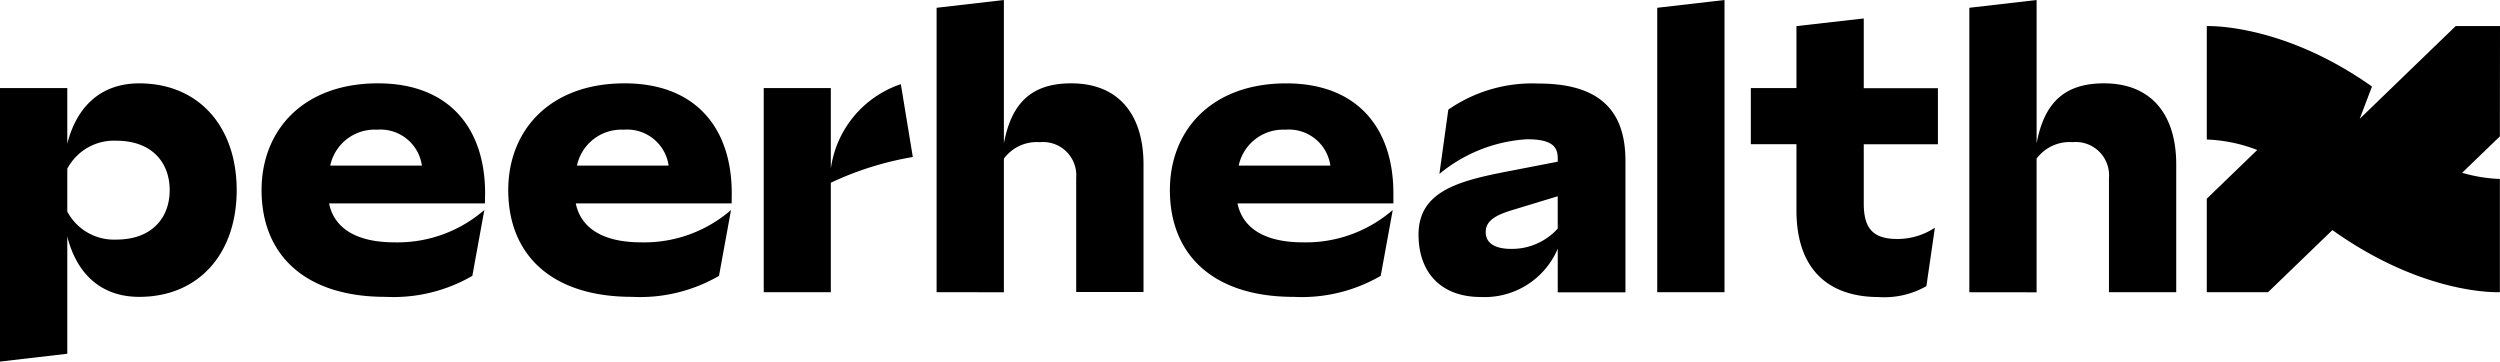
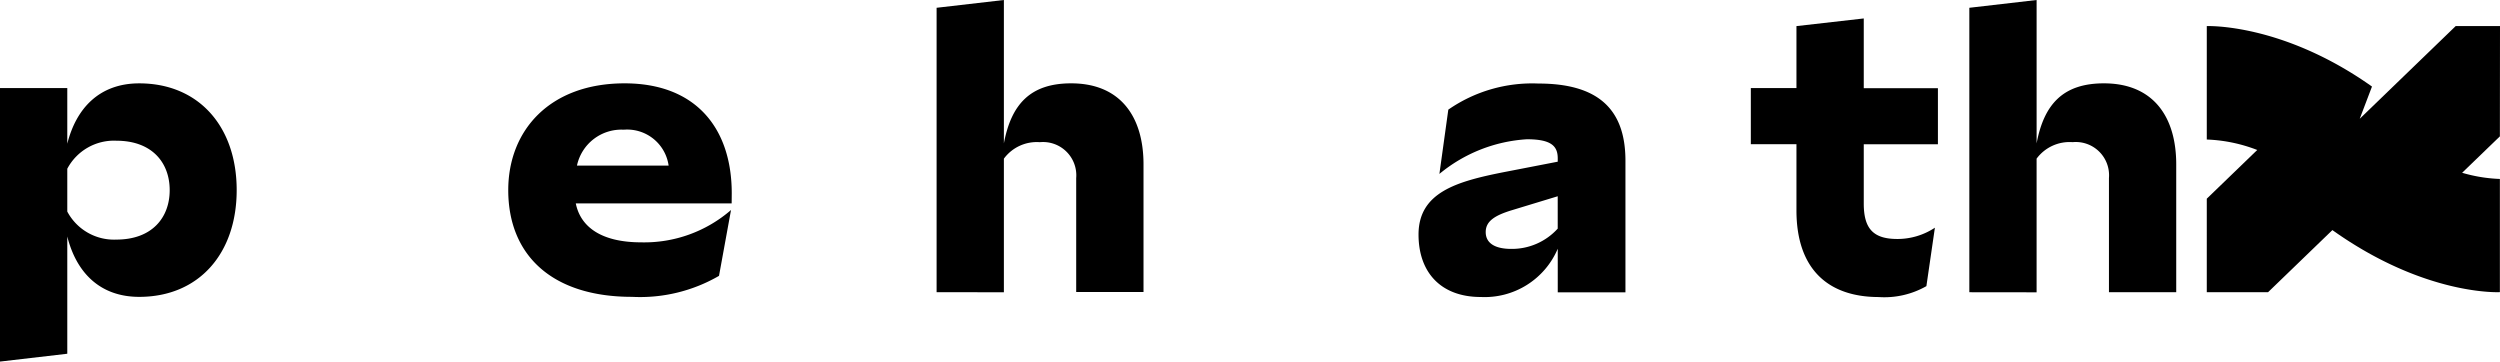
<svg xmlns="http://www.w3.org/2000/svg" width="212.385" height="30.717" viewBox="0 0 212.385 30.717">
  <g id="Group_10" data-name="Group 10" transform="translate(-584 -878)">
    <g id="Group_9" data-name="Group 9" transform="translate(584 878)">
      <path id="Path_155" data-name="Path 155" d="M0,29.4V6.163H5.716v4.73c.757-3.01,2.728-5.129,6.111-5.129,5.06,0,8.28,3.674,8.28,9.069s-3.22,9.069-8.28,9.069c-3.384,0-5.355-2.119-6.111-5.129v9.961ZM5.716,16.655A4.492,4.492,0,0,0,9.88,19.036c3.057,0,4.536-1.884,4.536-4.2s-1.478-4.2-4.536-4.2a4.484,4.484,0,0,0-4.164,2.381Z" transform="translate(0 1.318)" />
-       <path id="Path_156" data-name="Path 156" d="M37.061,15.959H23.821c.427,2.119,2.332,3.311,5.553,3.311a11.249,11.249,0,0,0,7.635-2.748l-1.017,5.594A13.364,13.364,0,0,1,28.6,23.9c-6.8,0-10.515-3.542-10.515-9.069,0-5.066,3.515-9.069,9.89-9.069,6.077,0,9.1,3.846,9.1,9.335ZM23.919,12.75h7.787A3.557,3.557,0,0,0,27.889,9.7,3.851,3.851,0,0,0,23.919,12.75Z" transform="translate(4.136 1.318)" />
-       <path id="Path_157" data-name="Path 157" d="M54.121,15.959H40.879c.427,2.119,2.336,3.311,5.553,3.311a11.243,11.243,0,0,0,7.635-2.748l-1.02,5.594A13.356,13.356,0,0,1,45.654,23.9c-6.8,0-10.512-3.542-10.512-9.069,0-5.066,3.515-9.069,9.887-9.069,6.08,0,9.1,3.846,9.1,9.335ZM40.979,12.75h7.787A3.557,3.557,0,0,0,44.949,9.7,3.859,3.859,0,0,0,40.979,12.75Z" transform="translate(8.036 1.318)" />
-       <path id="Path_158" data-name="Path 158" d="M52.806,23.492V6.151h5.7V13a8.844,8.844,0,0,1,5.948-7.181l1.017,6.188a26.838,26.838,0,0,0-6.965,2.185v9.3Z" transform="translate(12.076 1.331)" />
+       <path id="Path_157" data-name="Path 157" d="M54.121,15.959H40.879c.427,2.119,2.336,3.311,5.553,3.311a11.243,11.243,0,0,0,7.635-2.748l-1.02,5.594A13.356,13.356,0,0,1,45.654,23.9c-6.8,0-10.512-3.542-10.512-9.069,0-5.066,3.515-9.069,9.887-9.069,6.08,0,9.1,3.846,9.1,9.335ZM40.979,12.75h7.787A3.557,3.557,0,0,0,44.949,9.7,3.859,3.859,0,0,0,40.979,12.75" transform="translate(8.036 1.318)" />
      <path id="Path_159" data-name="Path 159" d="M64.759,24.822V.661L70.475,0V12.18c.625-3.311,2.235-5.1,5.716-5.1,4.14,0,6.146,2.779,6.146,6.884V24.805H76.618V15.128a2.827,2.827,0,0,0-3.089-3.049,3.477,3.477,0,0,0-3.054,1.4V24.829Z" transform="translate(14.809)" />
-       <path id="Path_160" data-name="Path 160" d="M99.875,15.959H86.632c.43,2.119,2.336,3.311,5.553,3.311a11.256,11.256,0,0,0,7.635-2.748L98.8,22.116a13.369,13.369,0,0,1-7.4,1.786c-6.8,0-10.512-3.542-10.512-9.069,0-5.066,3.515-9.069,9.887-9.069,6.08,0,9.1,3.846,9.1,9.335ZM86.733,12.75H94.52A3.557,3.557,0,0,0,90.7,9.7,3.862,3.862,0,0,0,86.733,12.75Z" transform="translate(18.499 1.318)" />
      <path id="Path_161" data-name="Path 161" d="M105.308,13.307l4.6-.892v-.283c0-1.049-.558-1.622-2.627-1.622a12.883,12.883,0,0,0-7.426,2.944l.757-5.461a12.5,12.5,0,0,1,7.655-2.217c4.928,0,7.393,2.052,7.393,6.552V23.516h-5.751V19.81a6.748,6.748,0,0,1-6.538,4.1c-3.418,0-5.289-2.119-5.289-5.3C98.08,15.031,101.3,14.1,105.308,13.307Zm.656,6.517a5.251,5.251,0,0,0,3.942-1.724V15.352l-3.817,1.161c-1.543.461-2.3.958-2.3,1.884S104.552,19.824,105.965,19.824Z" transform="translate(22.428 1.321)" />
-       <path id="Path_162" data-name="Path 162" d="M114.585,24.822V.661L120.3,0V24.822Z" transform="translate(26.203)" />
      <path id="Path_163" data-name="Path 163" d="M124.933,17.581V11.956h-3.876V7.19h3.876V1.925l5.718-.65V7.2h6.3v4.765h-6.3V17c0,2.15.82,3.01,2.857,3.01a5.753,5.753,0,0,0,3.186-.958l-.722,4.964a7.211,7.211,0,0,1-4.074.927C127.595,24.93,124.933,22.545,124.933,17.581Z" transform="translate(27.683 0.292)" />
      <path id="Path_164" data-name="Path 164" d="M136.165,24.826V.661L141.88,0V12.18c.625-3.311,2.235-5.1,5.719-5.1,4.141,0,6.142,2.779,6.142,6.884V24.826h-5.715v-9.7a2.827,2.827,0,0,0-3.089-3.049,3.485,3.485,0,0,0-3.058,1.4V24.833Z" transform="translate(31.138)" />
      <path id="Path_165" data-name="Path 165" d="M177.493,1.8h-3.762l-8.155,7.877,1.041-2.737c-7.635-5.412-14.034-5.136-14.034-5.136V11.44a13.143,13.143,0,0,1,4.286.888l-4.286,4.139V24.41h5.206l5.465-5.276c7.9,5.625,14.229,5.272,14.229,5.272V14.789a12.947,12.947,0,0,1-3.207-.524l3.207-3.094Z" transform="translate(34.892 0.413)" />
    </g>
  </g>
</svg>